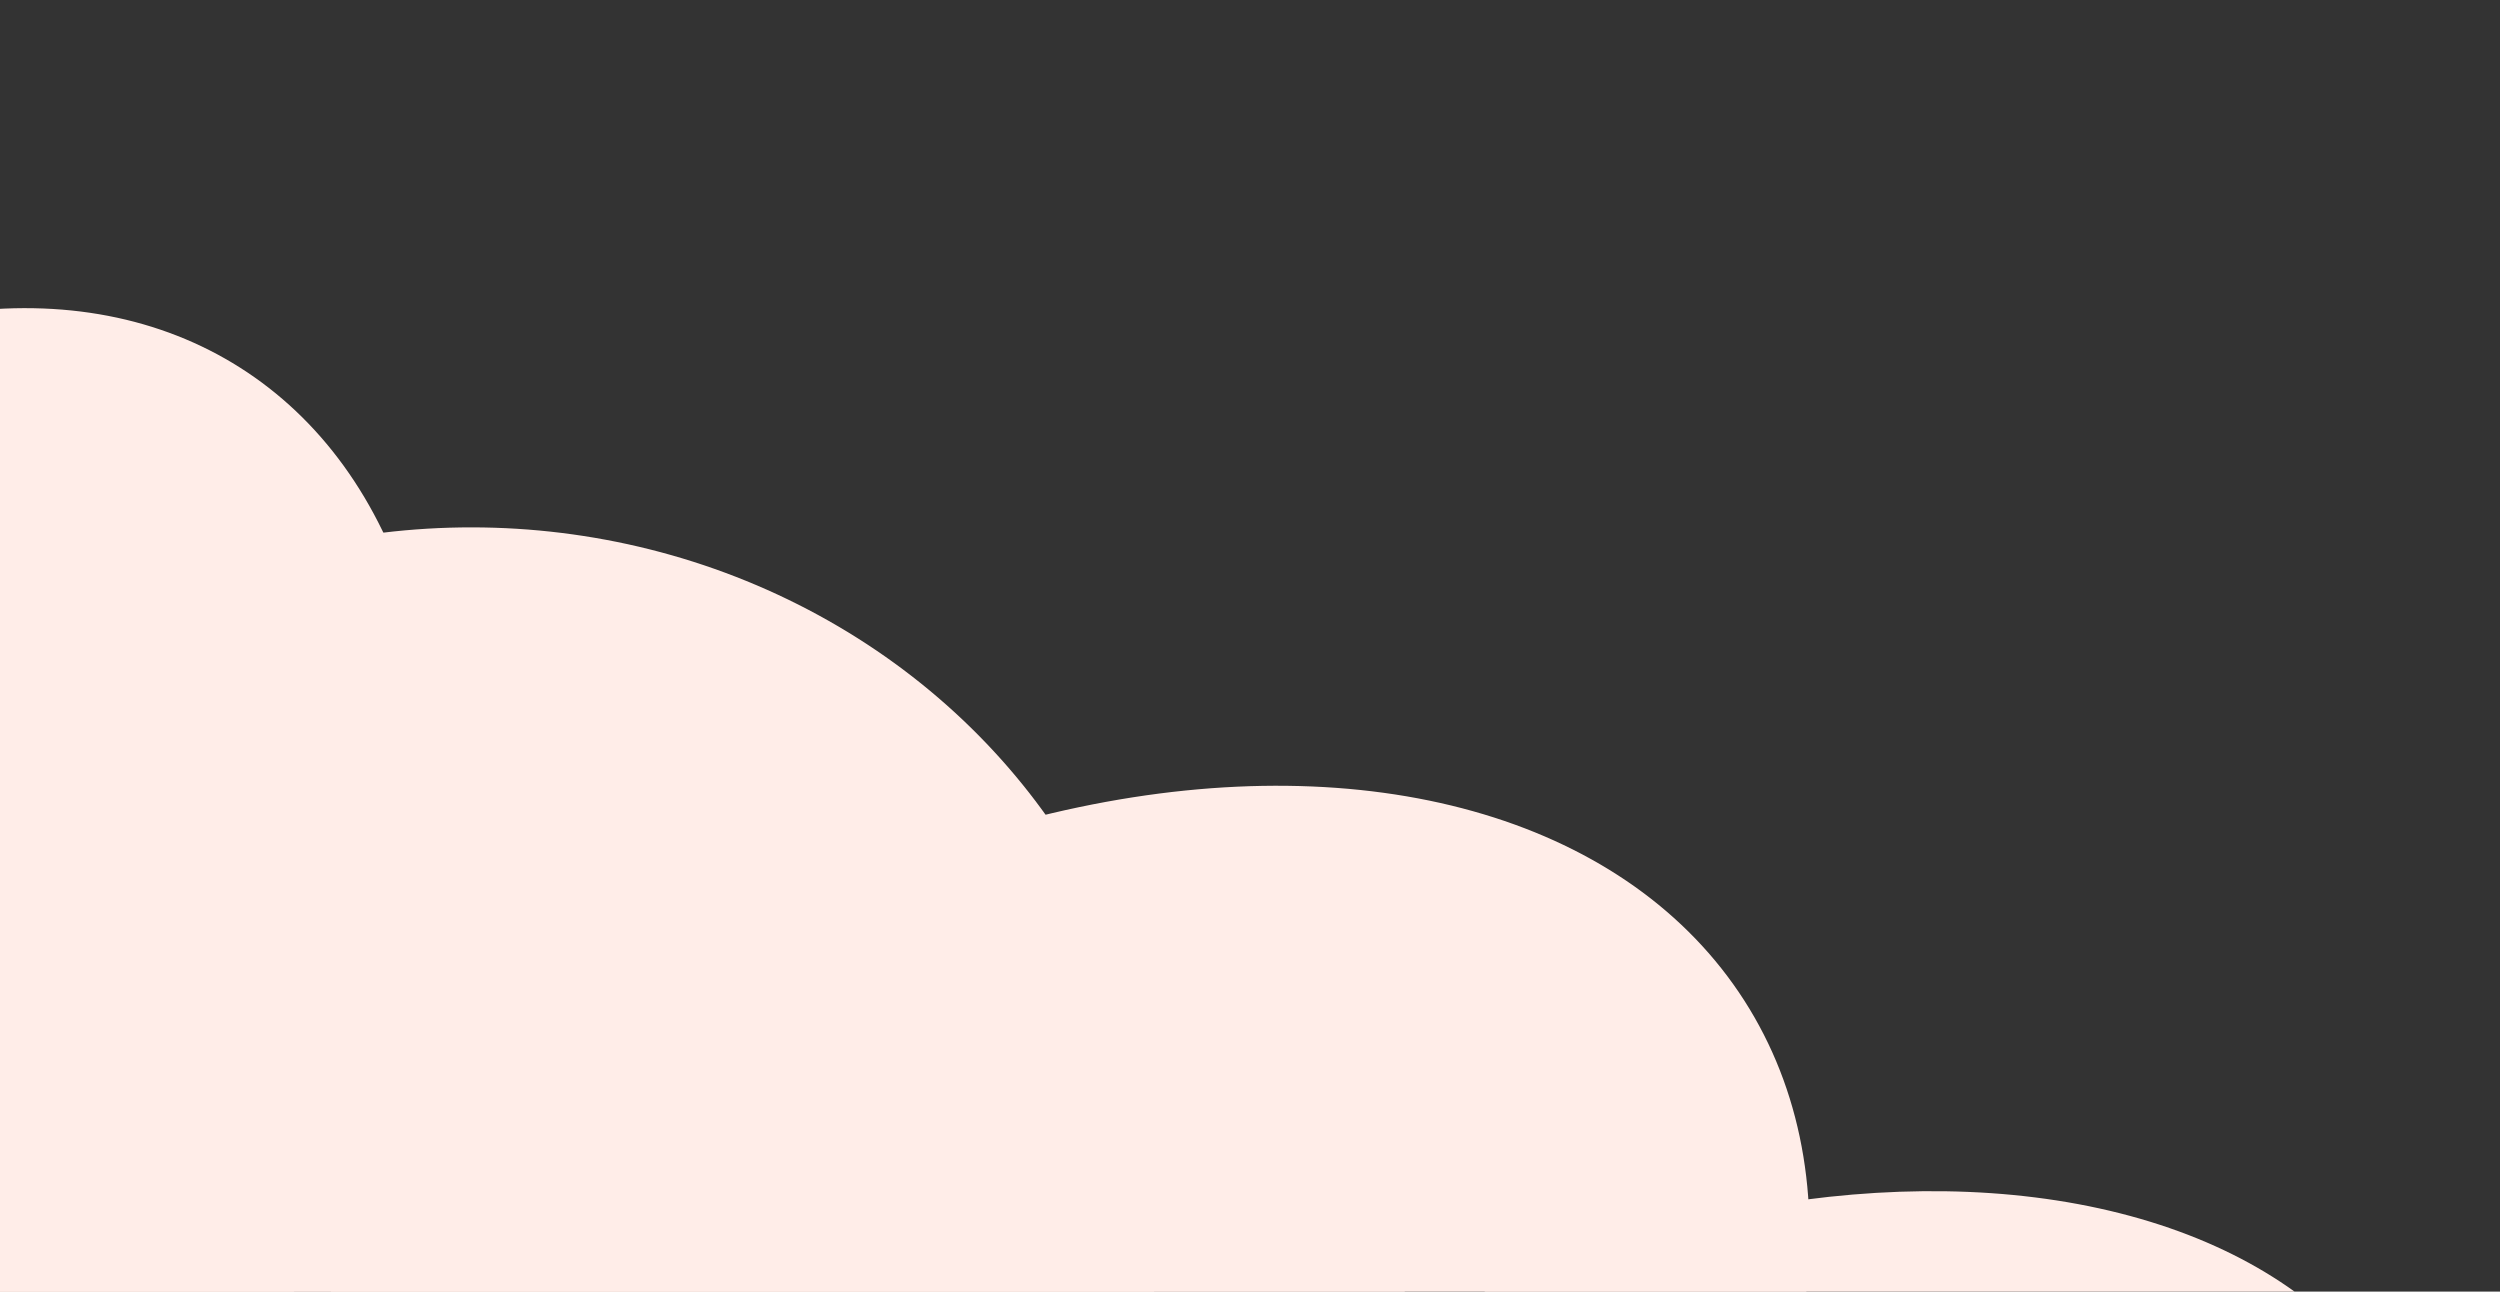
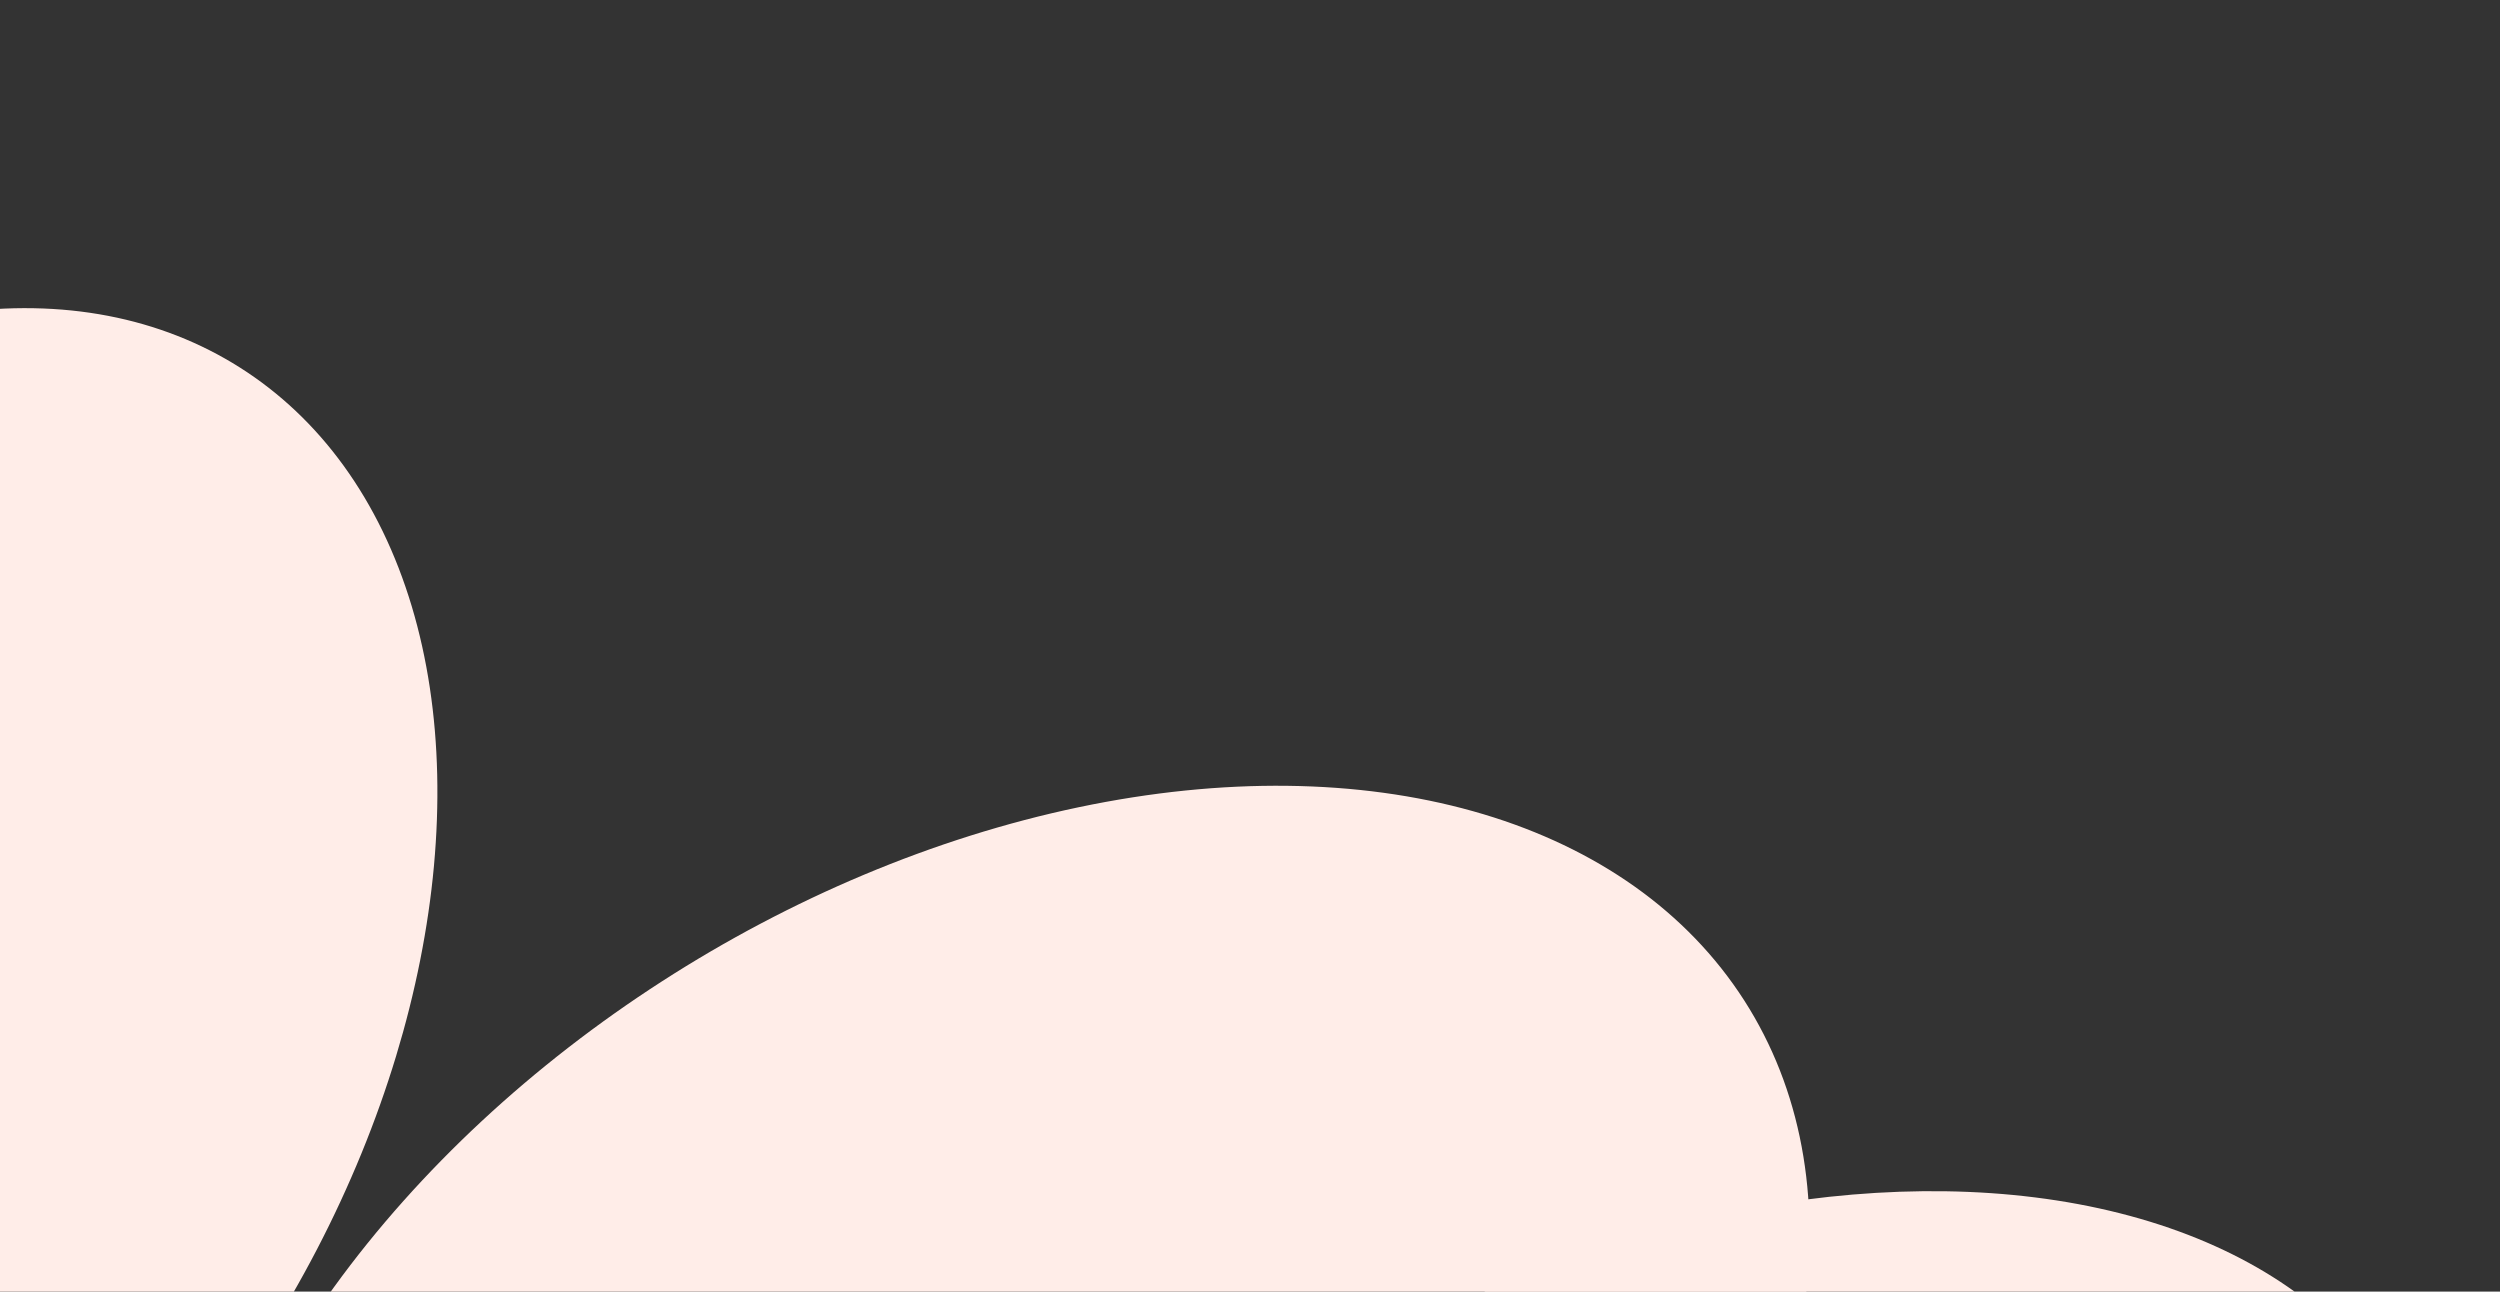
<svg xmlns="http://www.w3.org/2000/svg" width="991" height="512" viewBox="0 0 991 512" fill="none">
  <rect x="0" y="0" width="991" height="512" fill="#333333" stroke="none" />
-   <ellipse cx="186.854" cy="467.703" rx="274.665" ry="258.652" transform="rotate(-179.946 186.854 467.703)" fill="#FFEDE8" />
  <ellipse cx="307.192" cy="233.501" rx="307.192" ry="233.501" transform="matrix(-0.744 0.668 -0.436 -0.9 253.543 420.826)" fill="#FFEDE8" />
-   <ellipse cx="188.784" cy="618.901" rx="400.784" ry="270.371" fill="#FFEDE8" />
  <ellipse cx="350.975" cy="234.833" rx="350.975" ry="234.833" transform="matrix(0.841 -0.542 0.561 0.828 -32.844 579.286)" fill="#FFEDE8" />
  <ellipse cx="298.431" cy="214.49" rx="298.431" ry="214.49" transform="matrix(0.985 -0.175 -0.113 0.994 402.656 530.714)" fill="#FFEDE8" />
</svg>